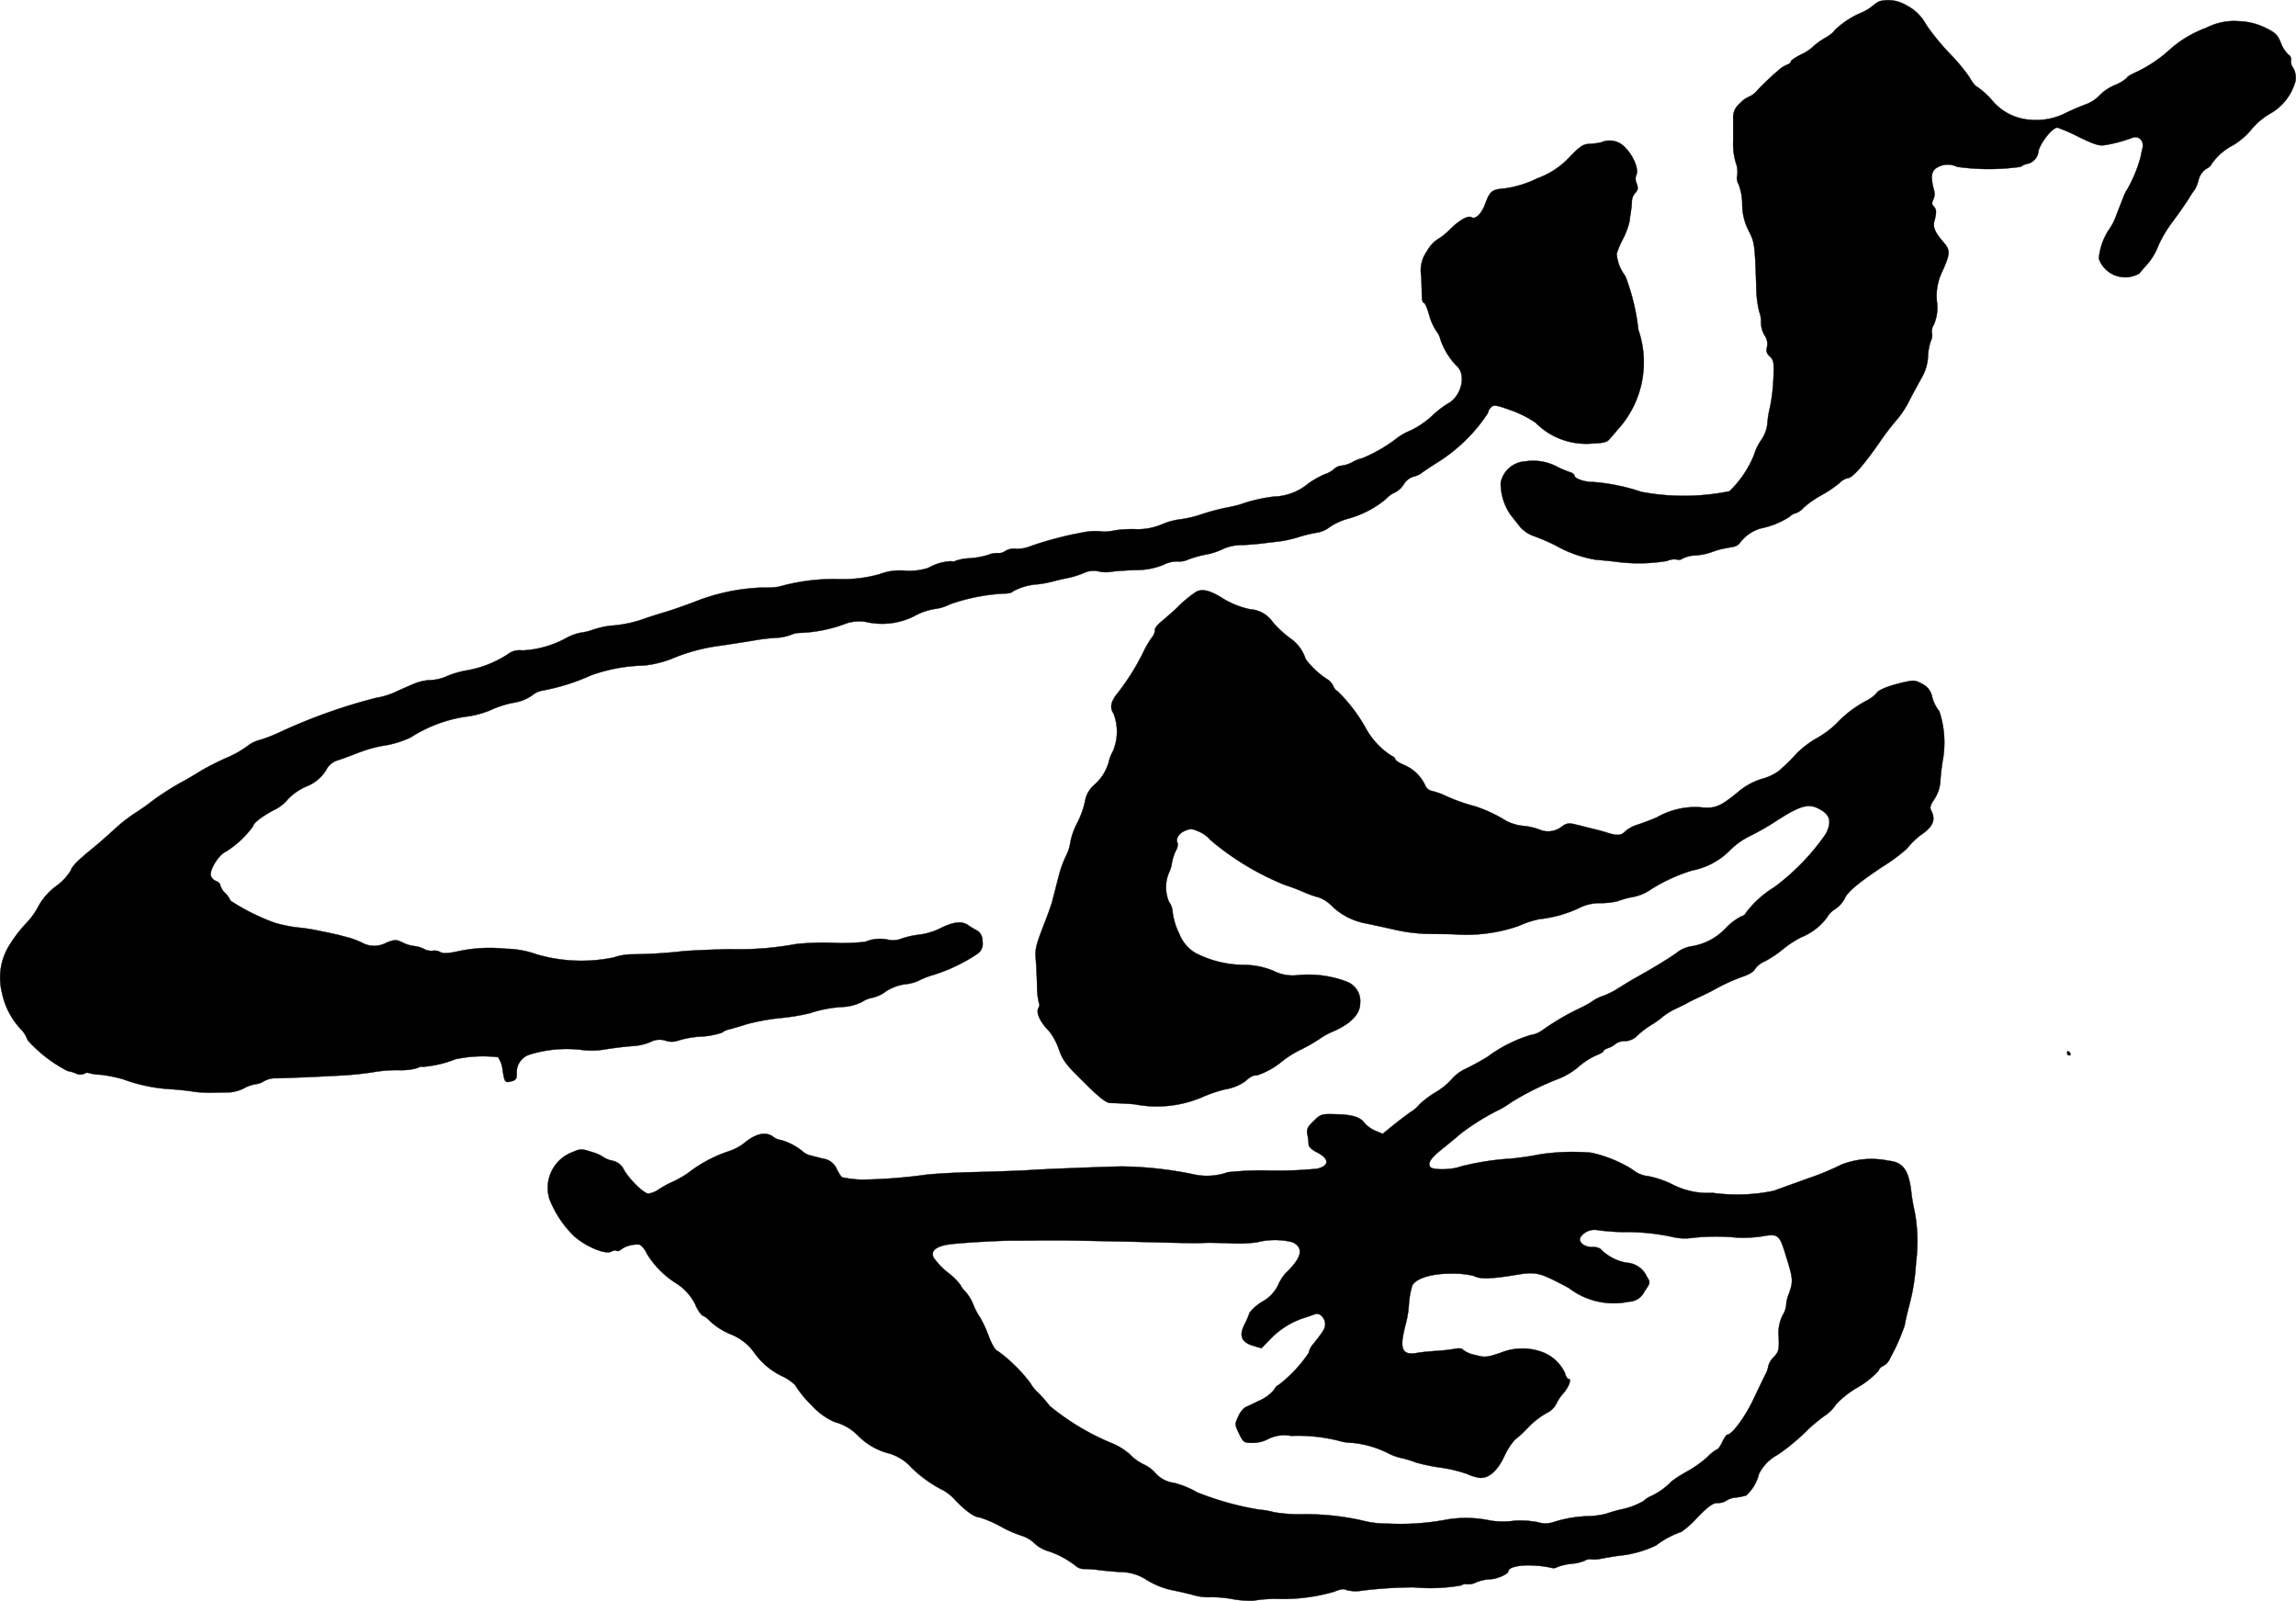
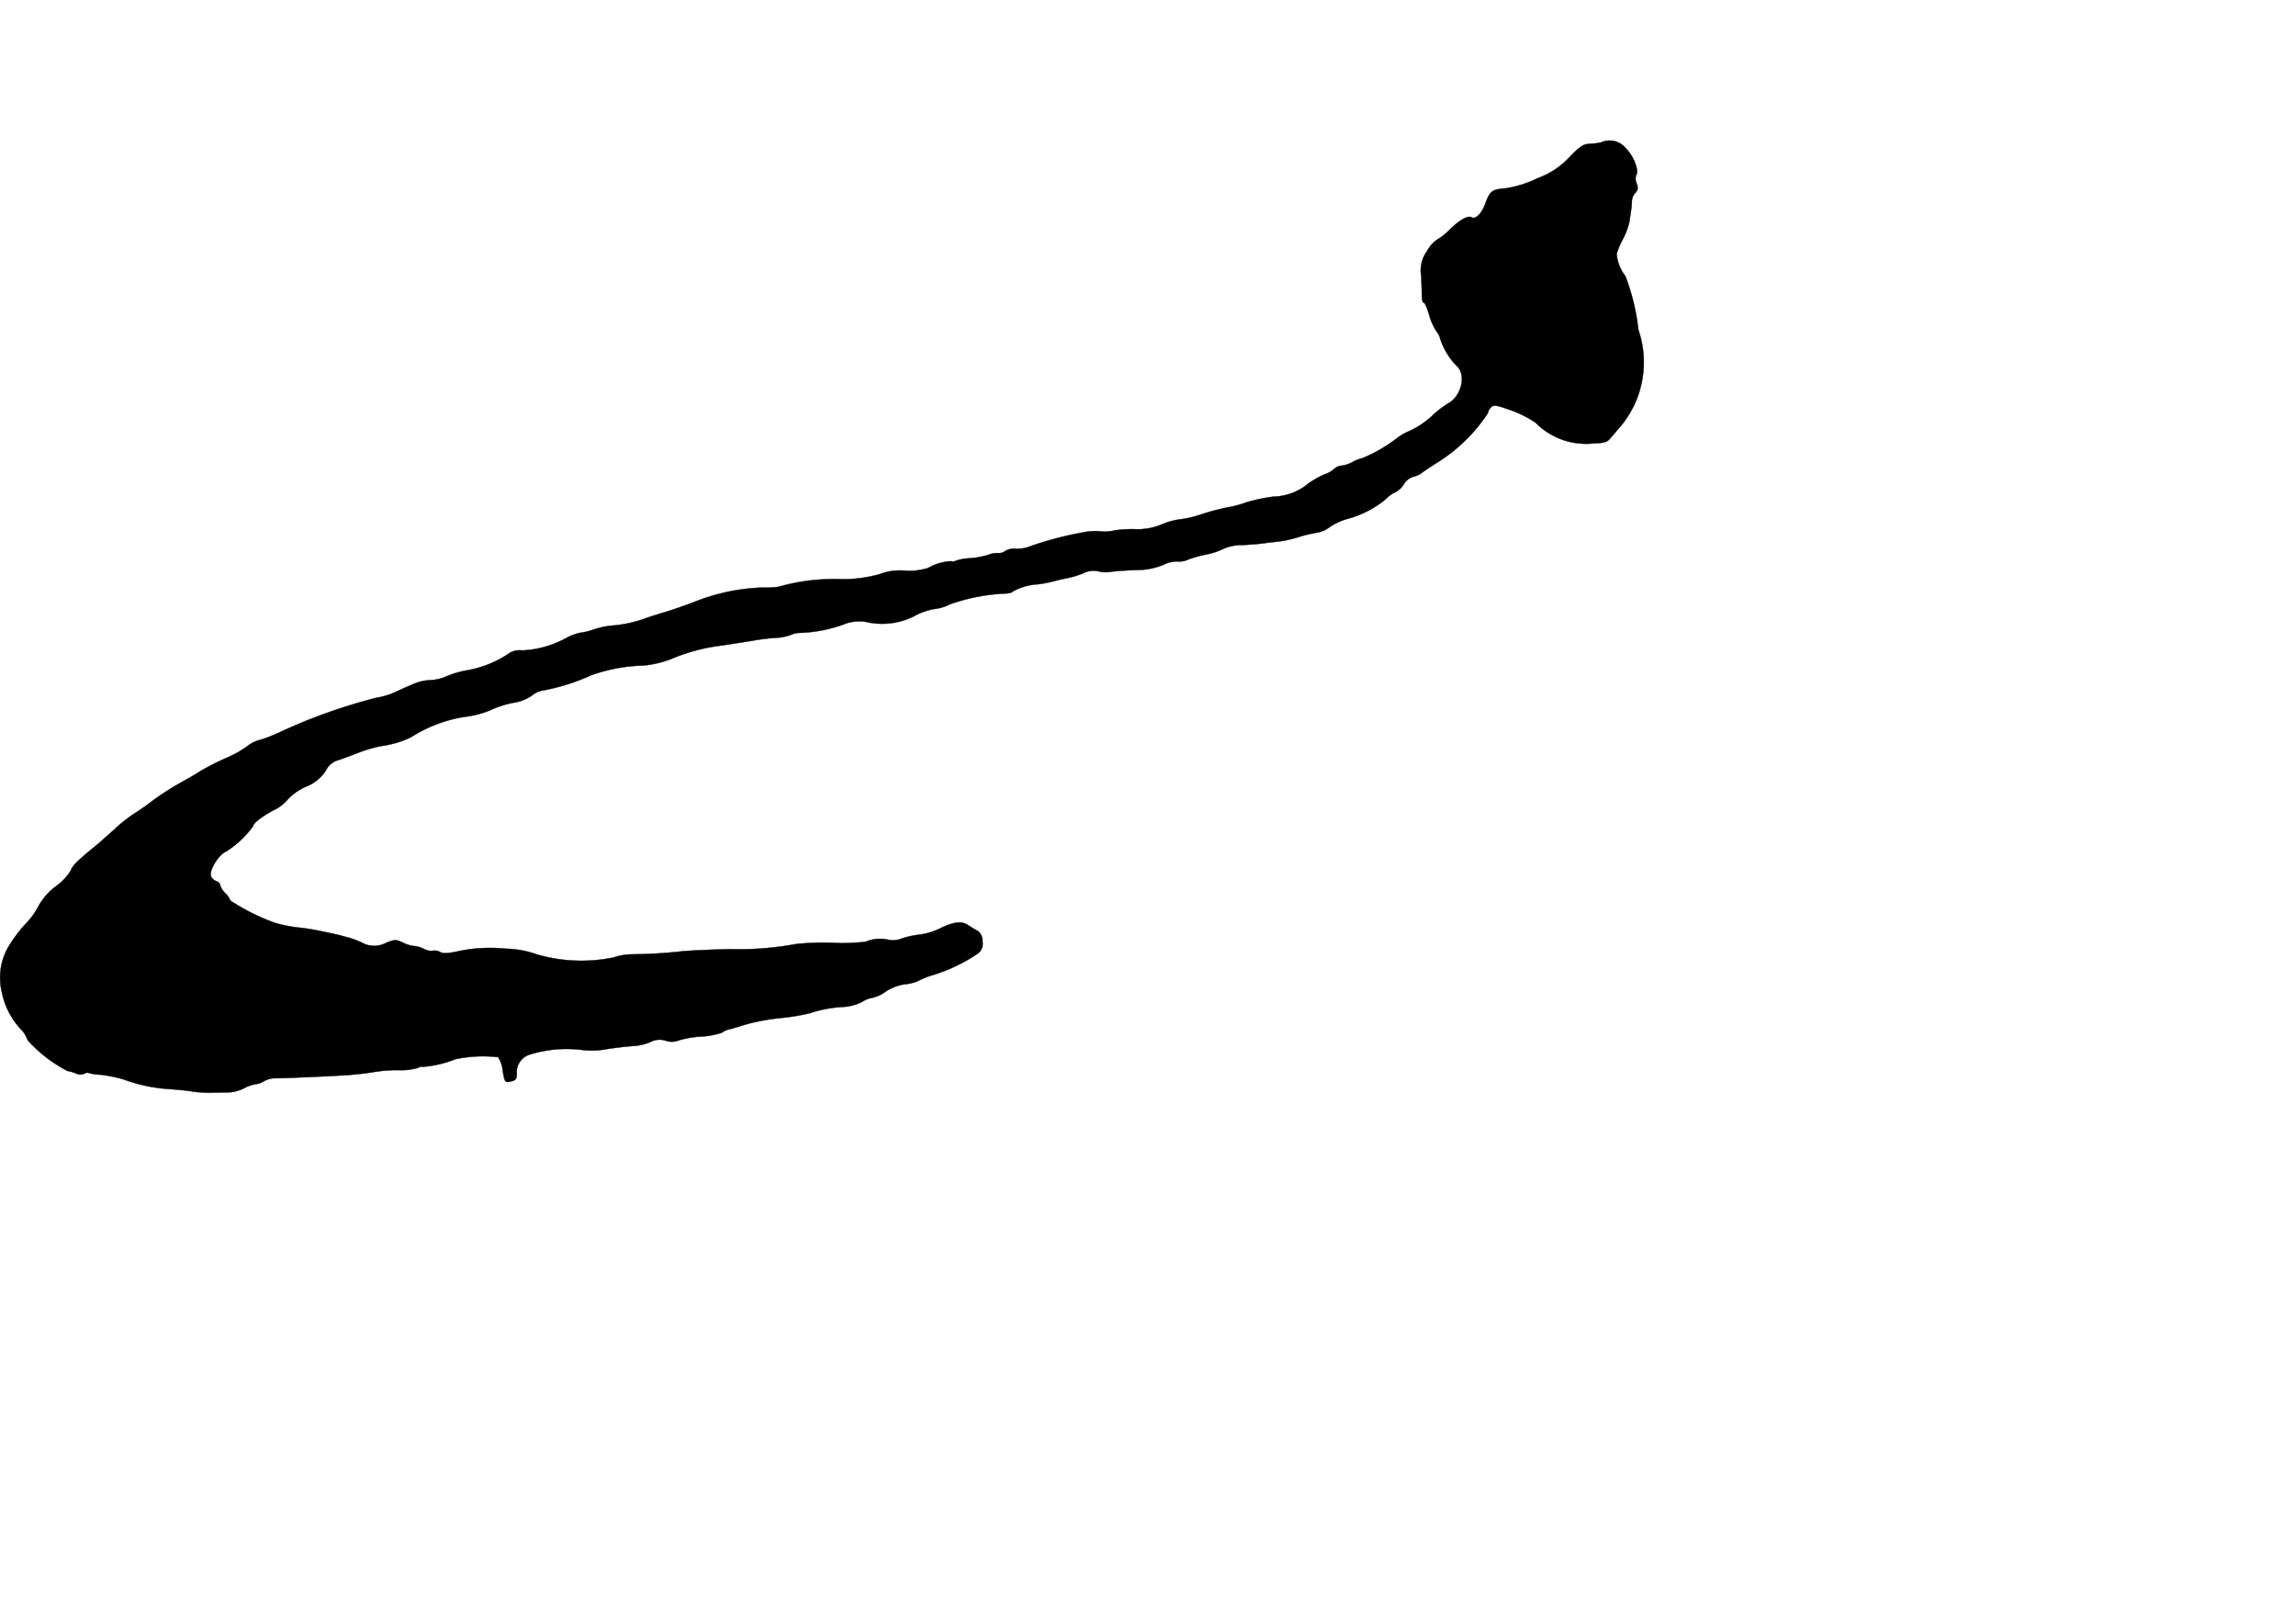
<svg xmlns="http://www.w3.org/2000/svg" version="1.1" width="23.8mm" height="16.59mm" viewBox="0 0 67.463 47.026">
  <defs>
    <style type="text/css">
      .a {
        stroke: #000;
        stroke-linecap: round;
        stroke-linejoin: round;
        stroke-width: 0.01px;
      }
    </style>
  </defs>
-   <path class="a" d="M55.226.037a.885.885,0,0,0-.212.145,1.402,1.402,0,0,1-.345.2,2.546,2.546,0,0,0-.775.521c0,.03-.121.127-.267.212a1.908,1.908,0,0,0-.345.248,1.365,1.365,0,0,1-.369.242c-.157.079-.291.17-.291.2,0,.036-.048.073-.115.097a.896.896,0,0,0-.26.17,8.05,8.05,0,0,0-.612.581.665.665,0,0,1-.242.188.741.741,0,0,0-.273.2.518.518,0,0,0-.194.442v.666a1.914,1.914,0,0,0,.079.636.769.769,0,0,1,.042.357.369.369,0,0,0,.042.279,1.685,1.685,0,0,1,.103.581,1.704,1.704,0,0,0,.188.775c.176.345.182.388.224,1.635a3.103,3.103,0,0,0,.091.757.757.757,0,0,1,.048.303.765.765,0,0,0,.103.376.433.433,0,0,1,.073.351.241.241,0,0,0,.085.273c.115.109.127.176.103.678a5.488,5.488,0,0,1-.097.806,2.693,2.693,0,0,0-.079.485,1.006,1.006,0,0,1-.176.478,1.604,1.604,0,0,0-.218.448,3.09,3.09,0,0,1-.721,1.066,6.764,6.764,0,0,1-2.586.018,5.836,5.836,0,0,0-1.423-.291c-.23.006-.545-.097-.545-.188,0-.03-.048-.067-.103-.091a3.671,3.671,0,0,1-.351-.139,1.507,1.507,0,0,0-.987-.188.782.782,0,0,0-.727.63,1.65,1.65,0,0,0,.285.933c.085.109.218.273.285.363a1.005,1.005,0,0,0,.363.254,7.12,7.12,0,0,1,.66.279,3.568,3.568,0,0,0,1.193.43c.145.012.4.036.563.055a4.993,4.993,0,0,0,1.538-.018.499.499,0,0,1,.291-.042.188.188,0,0,0,.17-.03.929.929,0,0,1,.382-.091,1.793,1.793,0,0,0,.472-.097,2.232,2.232,0,0,1,.297-.091c.067-.012.206-.042.315-.061a.316.316,0,0,0,.23-.139,1.174,1.174,0,0,1,.6-.406,2.401,2.401,0,0,0,.848-.345.377.377,0,0,1,.182-.103.536.536,0,0,0,.224-.157,2.886,2.886,0,0,1,.515-.363,3.473,3.473,0,0,0,.533-.357.547.547,0,0,1,.248-.151c.139,0,.466-.369.969-1.096a7.42,7.42,0,0,1,.46-.6,2.83,2.83,0,0,0,.382-.575c.121-.236.291-.545.376-.697a1.384,1.384,0,0,0,.176-.618,1.518,1.518,0,0,1,.091-.466.336.336,0,0,0,.024-.212.351.351,0,0,1,.055-.242,1.254,1.254,0,0,0,.091-.678,1.624,1.624,0,0,1,.151-.872c.242-.539.248-.63.055-.86-.26-.297-.333-.46-.279-.642.067-.242.061-.339-.018-.424-.061-.061-.061-.115-.012-.206A.396.396,0,0,0,56.825,5.579c-.091-.351-.085-.497.036-.618a.615.615,0,0,1,.642-.061,6.665,6.665,0,0,0,1.872,0,.523.523,0,0,1,.212-.091.418.418,0,0,0,.303-.321c.006-.218.4-.739.563-.739a4.994,4.994,0,0,1,.624.273c.478.23.606.273.8.236a4.162,4.162,0,0,0,.781-.212c.188-.067.345.091.297.303-.024.085-.048.212-.061.279a4.12,4.12,0,0,1-.388.933,1.023,1.023,0,0,0-.121.248c-.048.115-.133.345-.2.509a1.676,1.676,0,0,1-.194.394,1.815,1.815,0,0,0-.321.89.824.824,0,0,0,1.193.43c.03-.042.145-.176.26-.303a1.899,1.899,0,0,0,.297-.515,3.667,3.667,0,0,1,.424-.709c.176-.236.382-.533.466-.666a2.432,2.432,0,0,1,.182-.273,1.259,1.259,0,0,0,.109-.279.54.54,0,0,1,.224-.327c.085-.042.151-.103.151-.133a1.753,1.753,0,0,1,.654-.569,2.117,2.117,0,0,0,.527-.46,2.068,2.068,0,0,1,.515-.442,1.578,1.578,0,0,0,.775-.969.587.587,0,0,0-.067-.394.289.289,0,0,1-.061-.224.169.169,0,0,0-.085-.17.942.942,0,0,1-.218-.345c-.091-.224-.151-.291-.448-.436A1.873,1.873,0,0,0,65.801.624a1.77,1.77,0,0,0-.975.194,3.304,3.304,0,0,0-1.121.684,4.005,4.005,0,0,1-.939.618c-.151.067-.273.139-.273.17a1.213,1.213,0,0,1-.357.212,1.374,1.374,0,0,0-.454.309,1.05,1.05,0,0,1-.43.267c-.188.073-.454.188-.594.26a1.9,1.9,0,0,1-.987.182,1.599,1.599,0,0,1-1.175-.618,2.518,2.518,0,0,0-.418-.363c-.03,0-.127-.121-.212-.273a5.425,5.425,0,0,0-.575-.69A7.033,7.033,0,0,1,56.601.733,1.349,1.349,0,0,0,56.007.152,1.027,1.027,0,0,0,55.226.037Z" />
  <path class="a" d="M47.037,4.186a2.332,2.332,0,0,1-.345.042c-.17.006-.267.073-.557.369a2.411,2.411,0,0,1-.963.642,3.225,3.225,0,0,1-.951.297c-.388.03-.442.073-.588.472-.103.273-.285.448-.394.376-.103-.061-.363.085-.636.357a1.903,1.903,0,0,1-.382.303.979.979,0,0,0-.291.333.977.977,0,0,0-.17.739c.012.248.018.521.018.612.006.097.03.17.061.17s.097.157.151.345a1.716,1.716,0,0,0,.218.491.588.588,0,0,1,.115.236,2.081,2.081,0,0,0,.478.781c.297.254.139.909-.273,1.114a2.913,2.913,0,0,0-.454.357,2.609,2.609,0,0,1-.636.43,1.677,1.677,0,0,0-.412.236,4.421,4.421,0,0,1-.999.575,1.04,1.04,0,0,0-.291.115.939.939,0,0,1-.315.103.353.353,0,0,0-.212.091.815.815,0,0,1-.291.164,2.619,2.619,0,0,0-.472.267,1.661,1.661,0,0,1-1.03.388,4.837,4.837,0,0,0-.818.176,3.167,3.167,0,0,1-.557.145,6.795,6.795,0,0,0-.727.194,3.157,3.157,0,0,1-.636.151,2.041,2.041,0,0,0-.545.151,1.814,1.814,0,0,1-.775.139,3.327,3.327,0,0,0-.606.036,1.49,1.49,0,0,1-.333.036,1.771,1.771,0,0,0-.606.024,10.315,10.315,0,0,0-1.508.394,1.045,1.045,0,0,1-.448.085.506.506,0,0,0-.321.067.305.305,0,0,1-.2.061.703.703,0,0,0-.309.055,2.429,2.429,0,0,1-.545.097,1.426,1.426,0,0,0-.4.073.167.167,0,0,1-.139.012,1.5,1.5,0,0,0-.672.2,1.853,1.853,0,0,1-.678.079,1.682,1.682,0,0,0-.751.103,3.909,3.909,0,0,1-1.187.145,5.953,5.953,0,0,0-1.775.224,2.467,2.467,0,0,1-.466.024,5.901,5.901,0,0,0-1.987.412c-.333.127-.769.279-.969.333-.2.061-.46.145-.575.188a3.715,3.715,0,0,1-.945.188,2.665,2.665,0,0,0-.509.115,1.622,1.622,0,0,1-.376.091,1.554,1.554,0,0,0-.418.157,2.973,2.973,0,0,1-1.29.363.569.569,0,0,0-.43.115,3.196,3.196,0,0,1-1.169.466,2.744,2.744,0,0,0-.63.182,1.278,1.278,0,0,1-.466.109,1.405,1.405,0,0,0-.503.115c-.145.061-.394.17-.557.248a2.23,2.23,0,0,1-.533.157,16.134,16.134,0,0,0-2.865,1.024,4.515,4.515,0,0,1-.569.218.992.992,0,0,0-.369.188,3.053,3.053,0,0,1-.612.339,8.294,8.294,0,0,0-.751.382c-.133.091-.382.23-.545.321a7.827,7.827,0,0,0-1.03.678c-.067.048-.242.17-.394.267a4.555,4.555,0,0,0-.581.466c-.176.157-.406.363-.515.454-.533.43-.709.606-.745.733a1.572,1.572,0,0,1-.43.46,1.859,1.859,0,0,0-.509.569,2.145,2.145,0,0,1-.382.533,4.166,4.166,0,0,0-.503.666,1.8,1.8,0,0,0-.2,1.363,2.206,2.206,0,0,0,.588,1.108.873.873,0,0,1,.164.285,4.071,4.071,0,0,0,1.175.909,1.168,1.168,0,0,1,.248.073.296.296,0,0,0,.236.012.161.161,0,0,1,.127-.03,1.335,1.335,0,0,0,.363.055,4.251,4.251,0,0,1,.66.133,4.768,4.768,0,0,0,1.393.291c.248.018.551.048.666.073a3.823,3.823,0,0,0,.575.03c.2-.006.436-.006.521-.012a1.169,1.169,0,0,0,.394-.115,1.046,1.046,0,0,1,.339-.121.618.618,0,0,0,.254-.091.678.678,0,0,1,.345-.085c.206,0,1.272-.042,2.096-.091.236-.018.588-.055.787-.091a4.229,4.229,0,0,1,.745-.055,1.72,1.72,0,0,0,.527-.061c.067-.036.139-.055.157-.036a3.356,3.356,0,0,0,.963-.224,3.846,3.846,0,0,1,1.254-.061.806.806,0,0,1,.133.369c.061.382.067.388.267.339.121-.03.151-.079.151-.218a.54.54,0,0,1,.388-.569,3.659,3.659,0,0,1,1.478-.139,2.348,2.348,0,0,0,.739-.012c.26-.042.624-.085.812-.097a1.531,1.531,0,0,0,.515-.121.57.57,0,0,1,.442-.036.548.548,0,0,0,.376-.006,2.808,2.808,0,0,1,.666-.115,2.288,2.288,0,0,0,.612-.115.493.493,0,0,1,.188-.091c.067-.012.309-.085.539-.157a6.159,6.159,0,0,1,.999-.182,6.281,6.281,0,0,0,.848-.139A3.694,3.694,0,0,1,24.784,29.582a1.422,1.422,0,0,0,.551-.151.816.816,0,0,1,.309-.121,1.02,1.02,0,0,0,.376-.176,1.356,1.356,0,0,1,.575-.218,1.265,1.265,0,0,0,.382-.097,2.391,2.391,0,0,1,.424-.17,4.941,4.941,0,0,0,1.314-.624.361.361,0,0,0,.151-.382A.348.348,0,0,0,28.727,27.347a2.672,2.672,0,0,1-.285-.17c-.194-.127-.43-.097-.854.115a1.994,1.994,0,0,1-.594.17,2.369,2.369,0,0,0-.491.109.686.686,0,0,1-.412.036,1.093,1.093,0,0,0-.66.061,5.704,5.704,0,0,1-.975.03,8.033,8.033,0,0,0-1.06.036,9.189,9.189,0,0,1-1.938.151c-.563.012-1.193.042-1.393.061a14.648,14.648,0,0,1-1.508.091,1.715,1.715,0,0,0-.521.091,4.682,4.682,0,0,1-2.271-.091,2.835,2.835,0,0,0-.909-.164,4.414,4.414,0,0,0-1.387.073c-.303.067-.448.073-.533.024a.351.351,0,0,0-.23-.036.453.453,0,0,1-.248-.055.862.862,0,0,0-.279-.085.937.937,0,0,1-.345-.103c-.194-.091-.23-.091-.472,0a.746.746,0,0,1-.733,0,2.525,2.525,0,0,0-.406-.151c-.115-.03-.236-.061-.273-.073-.03-.006-.17-.036-.303-.067-.133-.024-.297-.061-.363-.073a5.255,5.255,0,0,0-.545-.079,4.161,4.161,0,0,1-.672-.139,6.323,6.323,0,0,1-1.296-.648.626.626,0,0,0-.151-.218.568.568,0,0,1-.151-.242c0-.042-.055-.091-.115-.115a.26.26,0,0,1-.157-.151c-.055-.17.242-.642.442-.715a2.908,2.908,0,0,0,.8-.751c0-.085.254-.279.6-.466a1.164,1.164,0,0,0,.418-.321,1.682,1.682,0,0,1,.527-.369,1.204,1.204,0,0,0,.588-.472.578.578,0,0,1,.345-.303c.121-.036.394-.139.612-.224a4.041,4.041,0,0,1,.697-.2,2.844,2.844,0,0,0,.848-.254,4.127,4.127,0,0,1,1.575-.6,2.785,2.785,0,0,0,.757-.194,2.965,2.965,0,0,1,.666-.218,1.299,1.299,0,0,0,.563-.218.65.65,0,0,1,.321-.145,6.198,6.198,0,0,0,1.417-.448,4.91,4.91,0,0,1,1.545-.285,3.12,3.12,0,0,0,.793-.188,5.443,5.443,0,0,1,1.448-.394c.333-.048.757-.115.939-.145a6.176,6.176,0,0,1,.672-.085,1.51,1.51,0,0,0,.46-.085.681.681,0,0,1,.236-.061,4.212,4.212,0,0,0,1.417-.285,1.271,1.271,0,0,1,.545-.042,2.099,2.099,0,0,0,1.417-.157,1.895,1.895,0,0,1,.606-.218,1.313,1.313,0,0,0,.46-.139,5.659,5.659,0,0,1,1.593-.315c.121,0,.236-.024.254-.061a1.731,1.731,0,0,1,.739-.212,3.41,3.41,0,0,0,.472-.091c.133-.036.309-.073.394-.091a2.579,2.579,0,0,0,.46-.139.68.68,0,0,1,.448-.061.883.883,0,0,0,.388.012c.139-.018.466-.042.733-.048a2.112,2.112,0,0,0,.787-.151.924.924,0,0,1,.418-.103.593.593,0,0,0,.315-.055,3.498,3.498,0,0,1,.545-.151,1.978,1.978,0,0,0,.491-.164,1.313,1.313,0,0,1,.551-.109c.224-.012.515-.036.648-.055s.357-.042.497-.061a3.324,3.324,0,0,0,.515-.121,4.161,4.161,0,0,1,.527-.127.826.826,0,0,0,.382-.164,1.832,1.832,0,0,1,.521-.242,2.965,2.965,0,0,0,1.139-.588.734.734,0,0,1,.248-.182.667.667,0,0,0,.273-.248.513.513,0,0,1,.267-.218.747.747,0,0,0,.236-.097c.03-.03.267-.188.515-.345A4.84,4.84,0,0,0,43.718,12.138a.314.314,0,0,1,.091-.17c.079-.079.145-.073.569.079a3.218,3.218,0,0,1,.739.369,2.087,2.087,0,0,0,1.69.612c.315-.012.412-.036.491-.133.061-.067.218-.254.363-.424a2.932,2.932,0,0,0,.478-2.786,6.254,6.254,0,0,0-.382-1.575,1.22,1.22,0,0,1-.254-.654,2.473,2.473,0,0,1,.188-.442,2.163,2.163,0,0,0,.188-.509c.012-.103.036-.248.048-.333a2.462,2.462,0,0,0,.024-.285.385.385,0,0,1,.103-.224c.073-.079.085-.139.036-.273a.326.326,0,0,1-.012-.248c.085-.139-.073-.551-.303-.781A.616.616,0,0,0,47.037,4.186Z" />
-   <path class="a" d="M35.141,17.39a3.416,3.416,0,0,0-.563.472c-.121.115-.327.291-.448.394-.121.097-.212.212-.194.254a.36.36,0,0,1-.091.218,2.744,2.744,0,0,0-.242.412,6.784,6.784,0,0,1-.745,1.199c-.218.26-.26.448-.139.624a1.47,1.47,0,0,1-.024,1.121,1.092,1.092,0,0,0-.121.321,1.393,1.393,0,0,1-.436.666.819.819,0,0,0-.26.485,2.668,2.668,0,0,1-.224.618,2.064,2.064,0,0,0-.2.551,1.297,1.297,0,0,1-.127.412,3.208,3.208,0,0,0-.194.509c-.042.164-.109.412-.139.545-.036.133-.073.267-.079.303-.006.03-.091.279-.194.545-.291.751-.315.842-.285,1.157.012.164.03.509.036.763a2.13,2.13,0,0,0,.055.509c.024.024.018.091-.018.151-.073.139.061.418.309.666a1.768,1.768,0,0,1,.297.551c.121.333.218.454.745.969.448.448.642.594.763.6.091,0,.412.012.709.036a3.407,3.407,0,0,0,1.975-.2,3.929,3.929,0,0,1,.715-.242,1.396,1.396,0,0,0,.581-.242.697.697,0,0,1,.23-.157.788.788,0,0,0,.133-.018,2.271,2.271,0,0,0,.697-.394,3.084,3.084,0,0,1,.569-.357,4.481,4.481,0,0,0,.575-.333,1.995,1.995,0,0,1,.376-.2c.509-.224.781-.509.781-.812a.61.61,0,0,0-.382-.642,3.172,3.172,0,0,0-1.46-.194,1.233,1.233,0,0,1-.715-.133,2.345,2.345,0,0,0-.824-.17,3.131,3.131,0,0,1-1.46-.351,1.121,1.121,0,0,1-.472-.563,1.991,1.991,0,0,1-.194-.618.576.576,0,0,0-.109-.321,1.096,1.096,0,0,1,.012-.884.876.876,0,0,0,.073-.254,1.584,1.584,0,0,1,.115-.363.342.342,0,0,0,.055-.224c-.073-.115.036-.291.218-.363.151-.067.218-.061.418.03a.917.917,0,0,1,.327.242,8.01,8.01,0,0,0,2.199,1.326,4.878,4.878,0,0,1,.503.188,3.355,3.355,0,0,0,.491.176,1.043,1.043,0,0,1,.363.236,1.928,1.928,0,0,0,.993.521c.17.036.545.115.836.182a5.23,5.23,0,0,0,.909.127c.206.006.581.006.83.012a4.719,4.719,0,0,0,1.932-.242,2.824,2.824,0,0,1,.606-.2,3.674,3.674,0,0,0,1.157-.321,1.356,1.356,0,0,1,.654-.151,2.104,2.104,0,0,0,.485-.055,2.794,2.794,0,0,1,.466-.127,1.333,1.333,0,0,0,.515-.218,4.99,4.99,0,0,1,1.211-.557,2.141,2.141,0,0,0,1.09-.569,2.22,2.22,0,0,1,.606-.442,7.407,7.407,0,0,0,.757-.43c.757-.491.993-.551,1.345-.333.267.157.303.357.139.69a6.669,6.669,0,0,1-1.514,1.569,3.044,3.044,0,0,0-.848.769c0,.03-.061.073-.133.097a1.671,1.671,0,0,0-.436.327,1.752,1.752,0,0,1-1.005.545.938.938,0,0,0-.466.206c-.26.182-.709.454-1.157.703-.091.048-.333.194-.533.321a2.363,2.363,0,0,1-.442.224,1.34,1.34,0,0,0-.357.182,2.738,2.738,0,0,1-.333.182,7.316,7.316,0,0,0-1.114.654.784.784,0,0,1-.345.139,4.131,4.131,0,0,0-1.266.642c-.176.109-.454.26-.63.345a1.186,1.186,0,0,0-.412.303,2.047,2.047,0,0,1-.485.394,2.685,2.685,0,0,0-.466.351.993.993,0,0,1-.26.224c-.097.067-.321.236-.503.382l-.321.26-.218-.091a.92.92,0,0,1-.309-.218c-.127-.182-.357-.254-.842-.266-.43-.012-.448-.006-.66.2-.182.176-.212.242-.182.394a2.1,2.1,0,0,1,.036.291c0,.073.091.157.236.23.376.194.382.394.018.485a11.679,11.679,0,0,1-1.387.055,9.416,9.416,0,0,0-1.242.048,1.806,1.806,0,0,1-.957.073,10.994,10.994,0,0,0-2.18-.242c-.733.018-2.271.079-2.635.103-.2.018-.909.042-1.575.061-.666.012-1.387.055-1.605.091a15.379,15.379,0,0,1-1.817.133,3.53,3.53,0,0,1-.557-.067c-.024,0-.097-.109-.164-.242a.51.51,0,0,0-.412-.309c-.157-.042-.339-.085-.394-.103a.437.437,0,0,1-.182-.097,1.744,1.744,0,0,0-.648-.345.487.487,0,0,1-.224-.091c-.212-.164-.497-.109-.824.151a1.523,1.523,0,0,1-.521.279,4.026,4.026,0,0,0-1.175.636,3.111,3.111,0,0,1-.424.242,2.974,2.974,0,0,0-.406.218.793.793,0,0,1-.321.139c-.139,0-.575-.43-.727-.709a.477.477,0,0,0-.339-.26.732.732,0,0,1-.267-.109,1.128,1.128,0,0,0-.333-.145c-.291-.097-.339-.097-.545-.006a1.121,1.121,0,0,0-.703,1.381,3.104,3.104,0,0,0,.654,1.024c.303.327.975.63,1.163.527.067-.036.139-.048.157-.024.024.018.079.006.127-.036a.826.826,0,0,1,.557-.145.629.629,0,0,1,.2.254,2.638,2.638,0,0,0,.872.884,1.568,1.568,0,0,1,.557.618,1.012,1.012,0,0,0,.2.321.537.537,0,0,1,.194.133,1.994,1.994,0,0,0,.618.412,1.561,1.561,0,0,1,.69.509,2.147,2.147,0,0,0,.86.739,1.285,1.285,0,0,1,.376.26,3.104,3.104,0,0,0,.472.581,1.997,1.997,0,0,0,.678.497,1.5,1.5,0,0,1,.697.406,1.955,1.955,0,0,0,.842.503,1.4,1.4,0,0,1,.721.43,3.74,3.74,0,0,0,.951.678,1.423,1.423,0,0,1,.351.291c.309.321.563.497.703.497a3.332,3.332,0,0,1,.63.273,3.516,3.516,0,0,0,.63.273.977.977,0,0,1,.351.212,1.017,1.017,0,0,0,.339.212,2.659,2.659,0,0,1,.89.466.348.348,0,0,0,.242.079,3.127,3.127,0,0,1,.406.03c.115.018.406.042.642.061a1.388,1.388,0,0,1,.787.236,2.455,2.455,0,0,0,.69.285c.182.036.491.103.684.157a1.515,1.515,0,0,0,.436.061,3.338,3.338,0,0,1,.666.048,2.996,2.996,0,0,0,.648.054,4.152,4.152,0,0,1,.672-.054,5.402,5.402,0,0,0,1.714-.212c.176-.073.279-.091.351-.048a1.053,1.053,0,0,0,.466.018,13.009,13.009,0,0,1,1.508-.097,5.208,5.208,0,0,0,1.393-.055.266.266,0,0,1,.176-.036.511.511,0,0,0,.273-.055,1.263,1.263,0,0,1,.4-.091c.2,0,.545-.151.545-.236,0-.121.369-.2.787-.164a2.572,2.572,0,0,1,.485.067.224.224,0,0,0,.176-.03,1.717,1.717,0,0,1,.4-.091,1.257,1.257,0,0,0,.394-.091.271.271,0,0,1,.17-.042.945.945,0,0,0,.345-.024c.17-.03.388-.067.485-.079a3.261,3.261,0,0,0,1.096-.303,2.647,2.647,0,0,1,.745-.4,2.822,2.822,0,0,0,.472-.424c.333-.339.454-.424.6-.424a.435.435,0,0,0,.248-.067.567.567,0,0,1,.273-.091,2.141,2.141,0,0,0,.309-.061,1.244,1.244,0,0,0,.376-.63,1.273,1.273,0,0,1,.545-.563,6.047,6.047,0,0,0,.909-.757,5.031,5.031,0,0,1,.497-.406,1.093,1.093,0,0,0,.315-.321,2.73,2.73,0,0,1,.642-.503,2.535,2.535,0,0,0,.606-.485.246.246,0,0,1,.145-.145.454.454,0,0,0,.2-.23,5.925,5.925,0,0,0,.424-.957c0-.018.048-.254.115-.515a6.184,6.184,0,0,0,.218-1.326,4.806,4.806,0,0,0-.036-1.484c-.042-.182-.085-.43-.097-.545-.073-.69-.242-.927-.678-.969a2.428,2.428,0,0,0-1.381.115,7.986,7.986,0,0,1-.999.412c-.418.151-.86.309-.987.357a5.277,5.277,0,0,1-1.799.061,2.283,2.283,0,0,1-1.193-.254,2.761,2.761,0,0,0-.697-.236.837.837,0,0,1-.406-.151,1.917,1.917,0,0,0-.309-.188,3.731,3.731,0,0,0-.969-.351,6.426,6.426,0,0,0-1.496.048,8.7,8.7,0,0,1-.866.127,7.827,7.827,0,0,0-1.466.23c-.254.103-.836.109-.896.012-.079-.127.024-.267.412-.575.188-.151.4-.327.466-.388a6.907,6.907,0,0,1,1.096-.69,2.473,2.473,0,0,0,.394-.236,8.258,8.258,0,0,1,1.429-.709,2.079,2.079,0,0,0,.563-.345,2.183,2.183,0,0,1,.515-.333c.115-.042.212-.097.212-.121s.061-.067.133-.091a.635.635,0,0,0,.218-.121.436.436,0,0,1,.279-.085.534.534,0,0,0,.376-.17,2.513,2.513,0,0,1,.418-.315,2.404,2.404,0,0,0,.333-.242,2.046,2.046,0,0,1,.394-.236c.17-.079.345-.17.394-.2.048-.024.157-.079.242-.115.085-.042.291-.139.454-.224a5.404,5.404,0,0,1,.89-.406c.157-.055.303-.145.321-.206a.686.686,0,0,1,.291-.23,3.06,3.06,0,0,0,.527-.351,3.111,3.111,0,0,1,.545-.357,1.758,1.758,0,0,0,.757-.581.698.698,0,0,1,.242-.248.876.876,0,0,0,.273-.297c.085-.206.388-.46,1.114-.945a5.492,5.492,0,0,0,.715-.527,2.214,2.214,0,0,1,.497-.466c.291-.218.351-.412.218-.666-.042-.085-.018-.164.103-.339a1.07,1.07,0,0,0,.17-.539c.012-.164.042-.442.073-.606a2.938,2.938,0,0,0-.103-1.423,1.148,1.148,0,0,1-.212-.424.531.531,0,0,0-.303-.388c-.194-.109-.242-.109-.563-.036-.448.109-.721.218-.781.327a1.04,1.04,0,0,1-.291.212,3.287,3.287,0,0,0-.866.66,2.912,2.912,0,0,1-.594.442,2.831,2.831,0,0,0-.588.448c-.121.133-.248.267-.279.291-.03.03-.133.121-.224.206a1.441,1.441,0,0,1-.503.242,1.998,1.998,0,0,0-.745.418c-.509.412-.654.466-1.09.418a2.27,2.27,0,0,0-1.26.297c-.182.079-.442.176-.575.218a1.05,1.05,0,0,0-.351.188c-.121.133-.23.139-.527.048-.115-.036-.309-.091-.424-.115-.115-.03-.333-.085-.478-.121-.218-.055-.291-.048-.418.036a.647.647,0,0,1-.642.121,1.723,1.723,0,0,0-.491-.121,1.424,1.424,0,0,1-.515-.145,4.187,4.187,0,0,0-.933-.436,5.104,5.104,0,0,1-.915-.333,2.098,2.098,0,0,0-.345-.115.27.27,0,0,1-.2-.176,1.198,1.198,0,0,0-.618-.588c-.145-.061-.26-.139-.26-.176,0-.03-.048-.073-.103-.091a2.244,2.244,0,0,1-.769-.83,4.705,4.705,0,0,0-.836-1.084c-.03,0-.079-.067-.115-.145a.426.426,0,0,0-.176-.194,2.492,2.492,0,0,1-.63-.588,1.174,1.174,0,0,0-.46-.618,3.211,3.211,0,0,1-.503-.466.88.88,0,0,0-.672-.382,2.534,2.534,0,0,1-.763-.297C35.559,17.341,35.323,17.287,35.141,17.39Zm12.514,18.807a6.5,6.5,0,0,1,1.472.139,1.555,1.555,0,0,0,.606.03,6.381,6.381,0,0,1,1.314-.006,3.839,3.839,0,0,0,.715-.036c.478-.085.521-.055.697.515.23.739.236.793.109,1.157a1.042,1.042,0,0,0-.085.357.703.703,0,0,1-.103.285,1.178,1.178,0,0,0-.115.66c.012.363-.006.424-.151.575a.631.631,0,0,0-.157.26.666.666,0,0,1-.085.248c-.048.091-.206.424-.357.739-.236.503-.624,1.03-.763,1.03-.024,0-.091.097-.145.212s-.121.212-.145.212a1.155,1.155,0,0,0-.291.23,3.448,3.448,0,0,1-.606.43,3.612,3.612,0,0,0-.454.291,2.004,2.004,0,0,1-.575.418.809.809,0,0,0-.248.157,2.11,2.11,0,0,1-.588.23,4.273,4.273,0,0,0-.515.145,2.554,2.554,0,0,1-.472.067,3.61,3.61,0,0,0-1.03.164.766.766,0,0,1-.509.012,2.82,2.82,0,0,0-.666-.042,2.444,2.444,0,0,1-.697,0,3.469,3.469,0,0,0-1.284-.036,7.283,7.283,0,0,1-1.775.121,2.778,2.778,0,0,1-.727-.091,7.601,7.601,0,0,0-1.823-.182,4.437,4.437,0,0,1-.769-.061,2.062,2.062,0,0,0-.418-.073,8.638,8.638,0,0,1-1.835-.509,2.781,2.781,0,0,0-.678-.279.88.88,0,0,1-.539-.273,1.013,1.013,0,0,0-.351-.267,1.432,1.432,0,0,1-.418-.303,1.872,1.872,0,0,0-.563-.339,7.198,7.198,0,0,1-1.787-1.078,3.936,3.936,0,0,0-.339-.388,1.066,1.066,0,0,1-.23-.285,4.606,4.606,0,0,0-.945-.933c-.085-.024-.176-.176-.291-.478a3.459,3.459,0,0,0-.248-.527,1.822,1.822,0,0,1-.188-.357,1.364,1.364,0,0,0-.248-.406.655.655,0,0,1-.139-.188,1.812,1.812,0,0,0-.357-.351,2.171,2.171,0,0,1-.424-.442c-.103-.212.085-.351.515-.4.424-.048,1.532-.109,1.872-.103.133,0,.454,0,.715-.006h.727c.139,0,1.005.018,1.92.036,1.817.048,1.944.048,2.211.036.103-.006.442,0,.757.012a3.998,3.998,0,0,0,.787-.03,2.114,2.114,0,0,1,1.042,0c.339.164.273.454-.212.915a1.36,1.36,0,0,0-.218.351,1.101,1.101,0,0,1-.46.478,1.371,1.371,0,0,0-.376.327,2.296,2.296,0,0,1-.145.339c-.17.333-.097.527.248.63l.248.073.26-.267a2.374,2.374,0,0,1,.975-.618c.133-.042.285-.097.339-.115.127-.055.297.109.297.291,0,.127-.042.2-.345.581a.563.563,0,0,0-.139.267,4.007,4.007,0,0,1-.89.945c-.03,0-.091.067-.133.145a1.187,1.187,0,0,1-.424.309c-.188.091-.382.182-.43.206a.681.681,0,0,0-.194.267c-.103.218-.103.23.024.497.127.26.145.273.4.273a.995.995,0,0,0,.46-.115,1.054,1.054,0,0,1,.672-.091,4.952,4.952,0,0,1,1.381.139,1.491,1.491,0,0,0,.43.067,3.01,3.01,0,0,1,1.096.333,1.827,1.827,0,0,0,.363.121,2.888,2.888,0,0,1,.394.121,5.168,5.168,0,0,0,.727.151,4.232,4.232,0,0,1,.781.188,1.263,1.263,0,0,0,.394.115c.26,0,.503-.218.703-.648a1.983,1.983,0,0,1,.297-.466,3.988,3.988,0,0,0,.406-.376,2.368,2.368,0,0,1,.539-.418.596.596,0,0,0,.279-.267,1.306,1.306,0,0,1,.206-.309c.157-.176.254-.424.157-.424-.036,0-.085-.073-.103-.164a1.21,1.21,0,0,0-.636-.612,1.691,1.691,0,0,0-1.254.006c-.412.139-.466.145-.751.067a.838.838,0,0,1-.357-.151c-.024-.042-.115-.055-.242-.03a5,5,0,0,1-.539.061c-.182.012-.448.036-.581.061-.351.061-.466-.061-.412-.442a3.897,3.897,0,0,1,.091-.418,2.981,2.981,0,0,0,.091-.575,2.556,2.556,0,0,1,.097-.545c.109-.212.575-.357,1.157-.351a2.567,2.567,0,0,1,.654.067c.17.097.478.091,1.163-.018.69-.115.727-.103,1.623.369a2.162,2.162,0,0,0,1.769.406.521.521,0,0,0,.46-.303c.176-.254.176-.26.067-.436a.691.691,0,0,0-.6-.406,1.424,1.424,0,0,1-.769-.412.423.423,0,0,0-.236-.048c-.23,0-.406-.139-.351-.279a.498.498,0,0,1,.472-.224A6.171,6.171,0,0,0,47.655,36.196Z" />
-   <path class="a" d="M60.738,30.945a.066.066,0,0,0,.067.061c.03,0,.042-.03.024-.061-.018-.036-.048-.061-.067-.061C60.75,30.884,60.738,30.909,60.738,30.945Z" />
</svg>